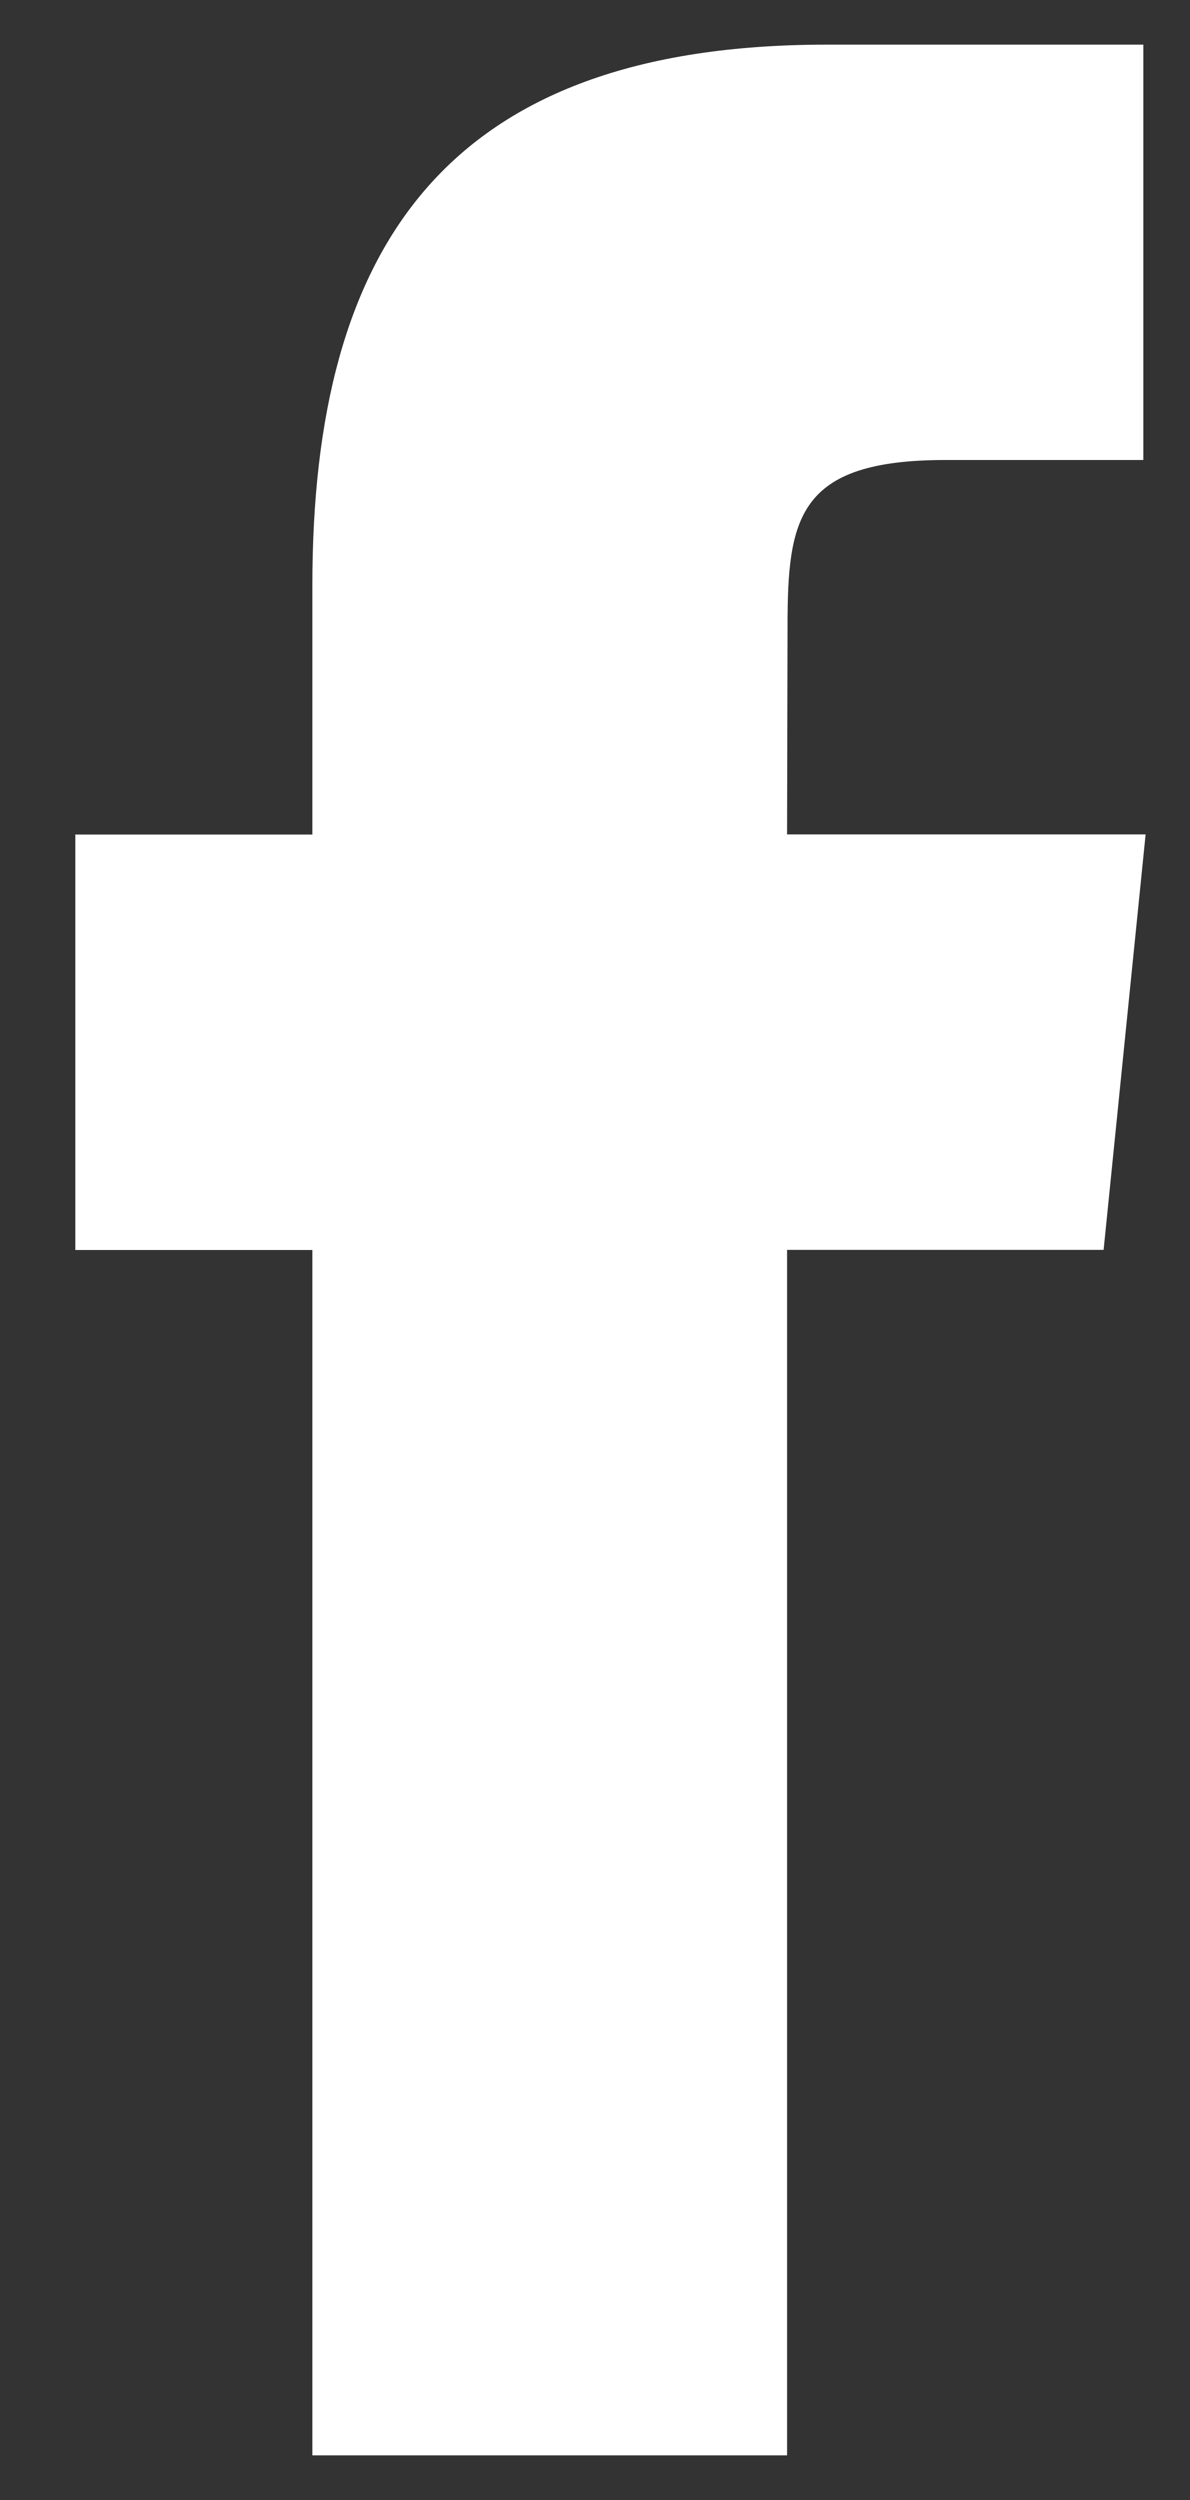
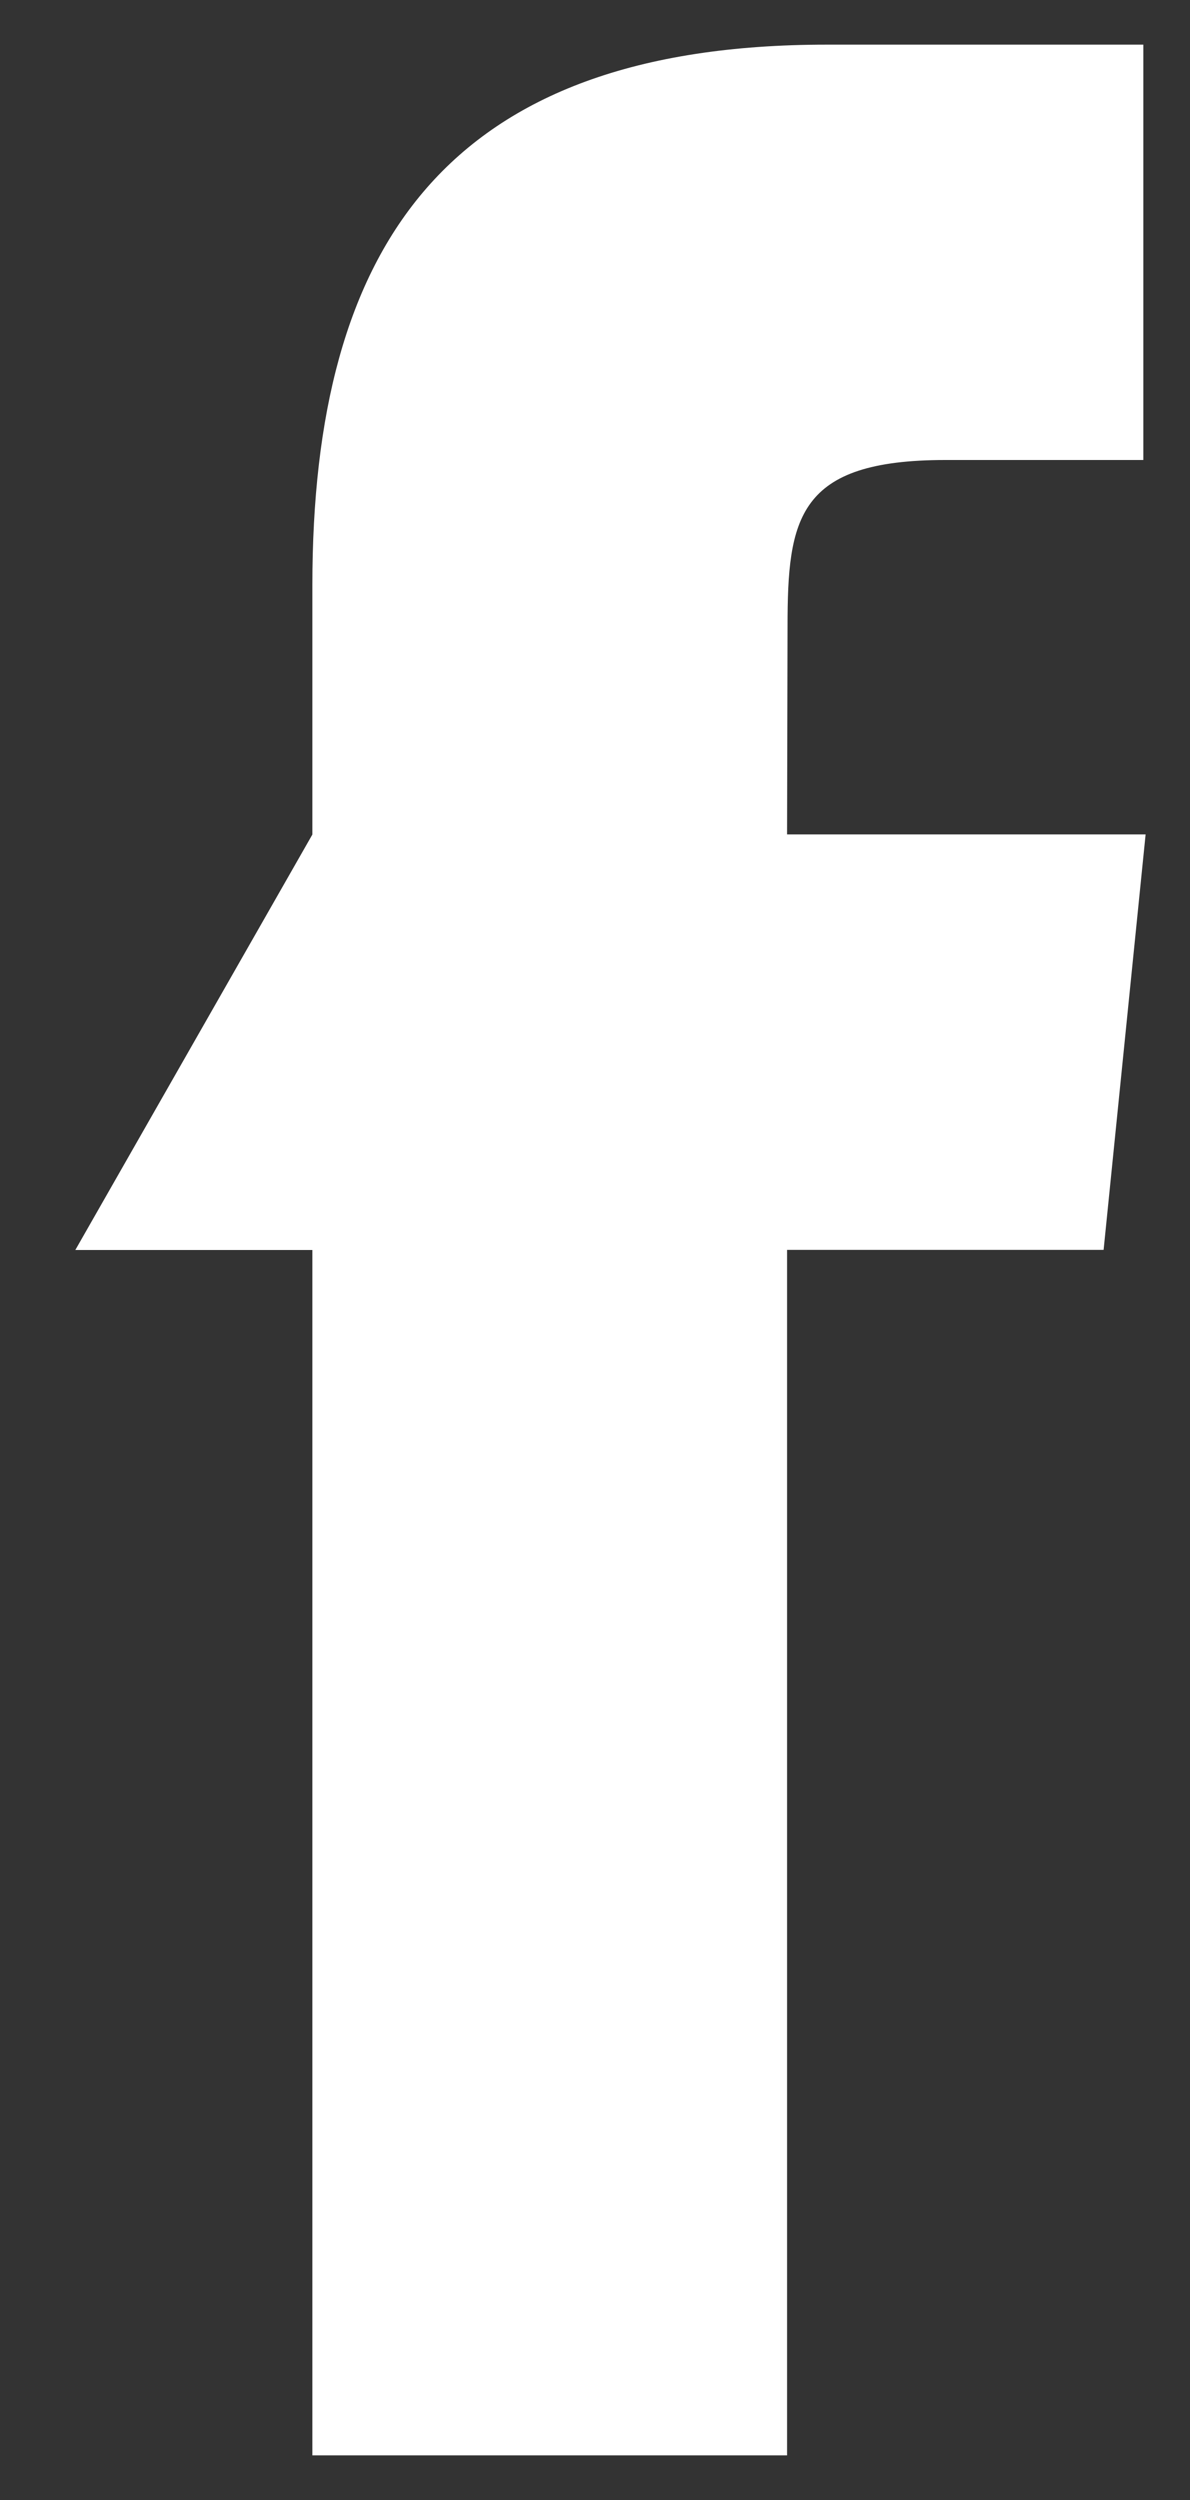
<svg xmlns="http://www.w3.org/2000/svg" version="1.1" width="10" height="21" viewBox="0 0 10 21">
  <rect x="0" y="0" width="10" height="21" fill="#333333" stroke="none" />
-   <path id="icon-facebook" d="M2.625,20.625 L6.614,20.625 L6.614,10.499 L9.274,10.499 L9.627,7.009 L6.614,7.009 C6.614,7.009 6.618,5.262 6.618,5.262 C6.618,4.353 6.701,3.864 7.945,3.864 C7.945,3.864 9.608,3.864 9.608,3.864 L9.608,0.375 C9.608,0.375 6.947,0.375 6.947,0.375 C3.750,0.375 2.625,2.068 2.625,4.915 C2.625,4.915 2.625,7.010 2.625,7.010 L0.633,7.010 L0.633,10.500 L2.625,10.500 L2.625,20.625 z" fill="#FFFFFF" />
+   <path id="icon-facebook" d="M2.625,20.625 L6.614,20.625 L6.614,10.499 L9.274,10.499 L9.627,7.009 L6.614,7.009 C6.614,7.009 6.618,5.262 6.618,5.262 C6.618,4.353 6.701,3.864 7.945,3.864 C7.945,3.864 9.608,3.864 9.608,3.864 L9.608,0.375 C9.608,0.375 6.947,0.375 6.947,0.375 C3.750,0.375 2.625,2.068 2.625,4.915 C2.625,4.915 2.625,7.010 2.625,7.010 L0.633,10.500 L2.625,10.500 L2.625,20.625 z" fill="#FFFFFF" />
</svg>